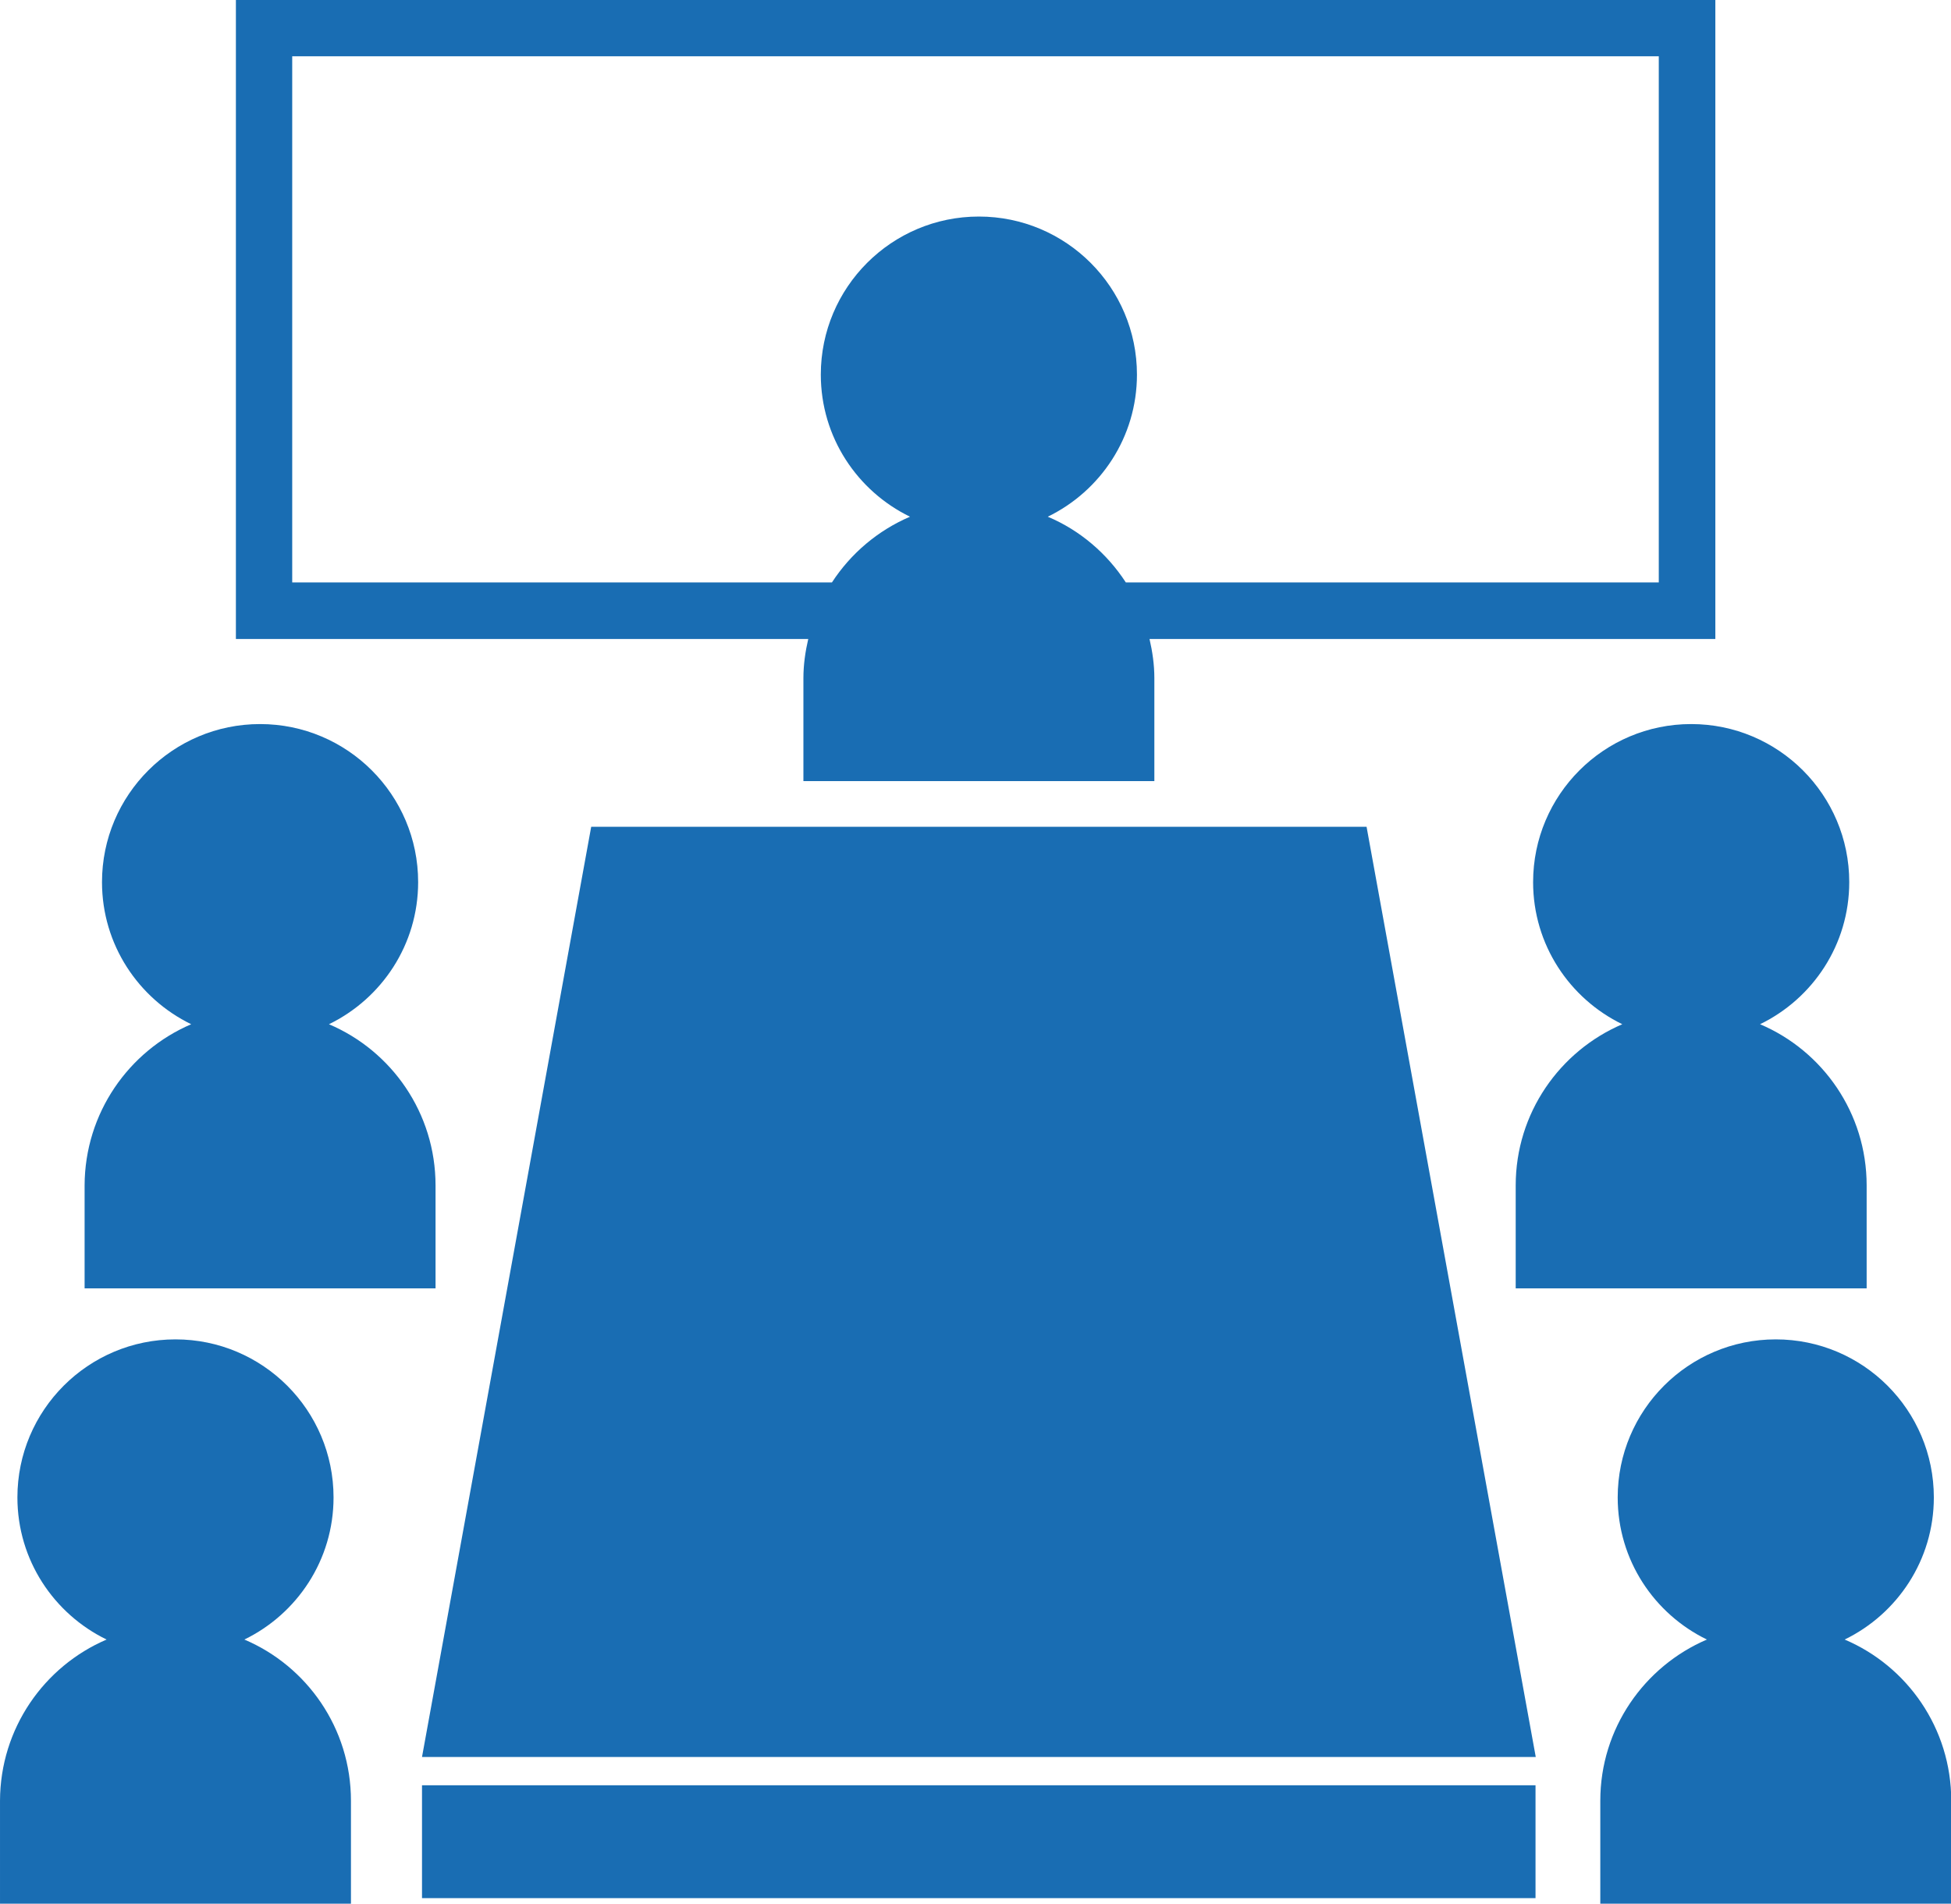
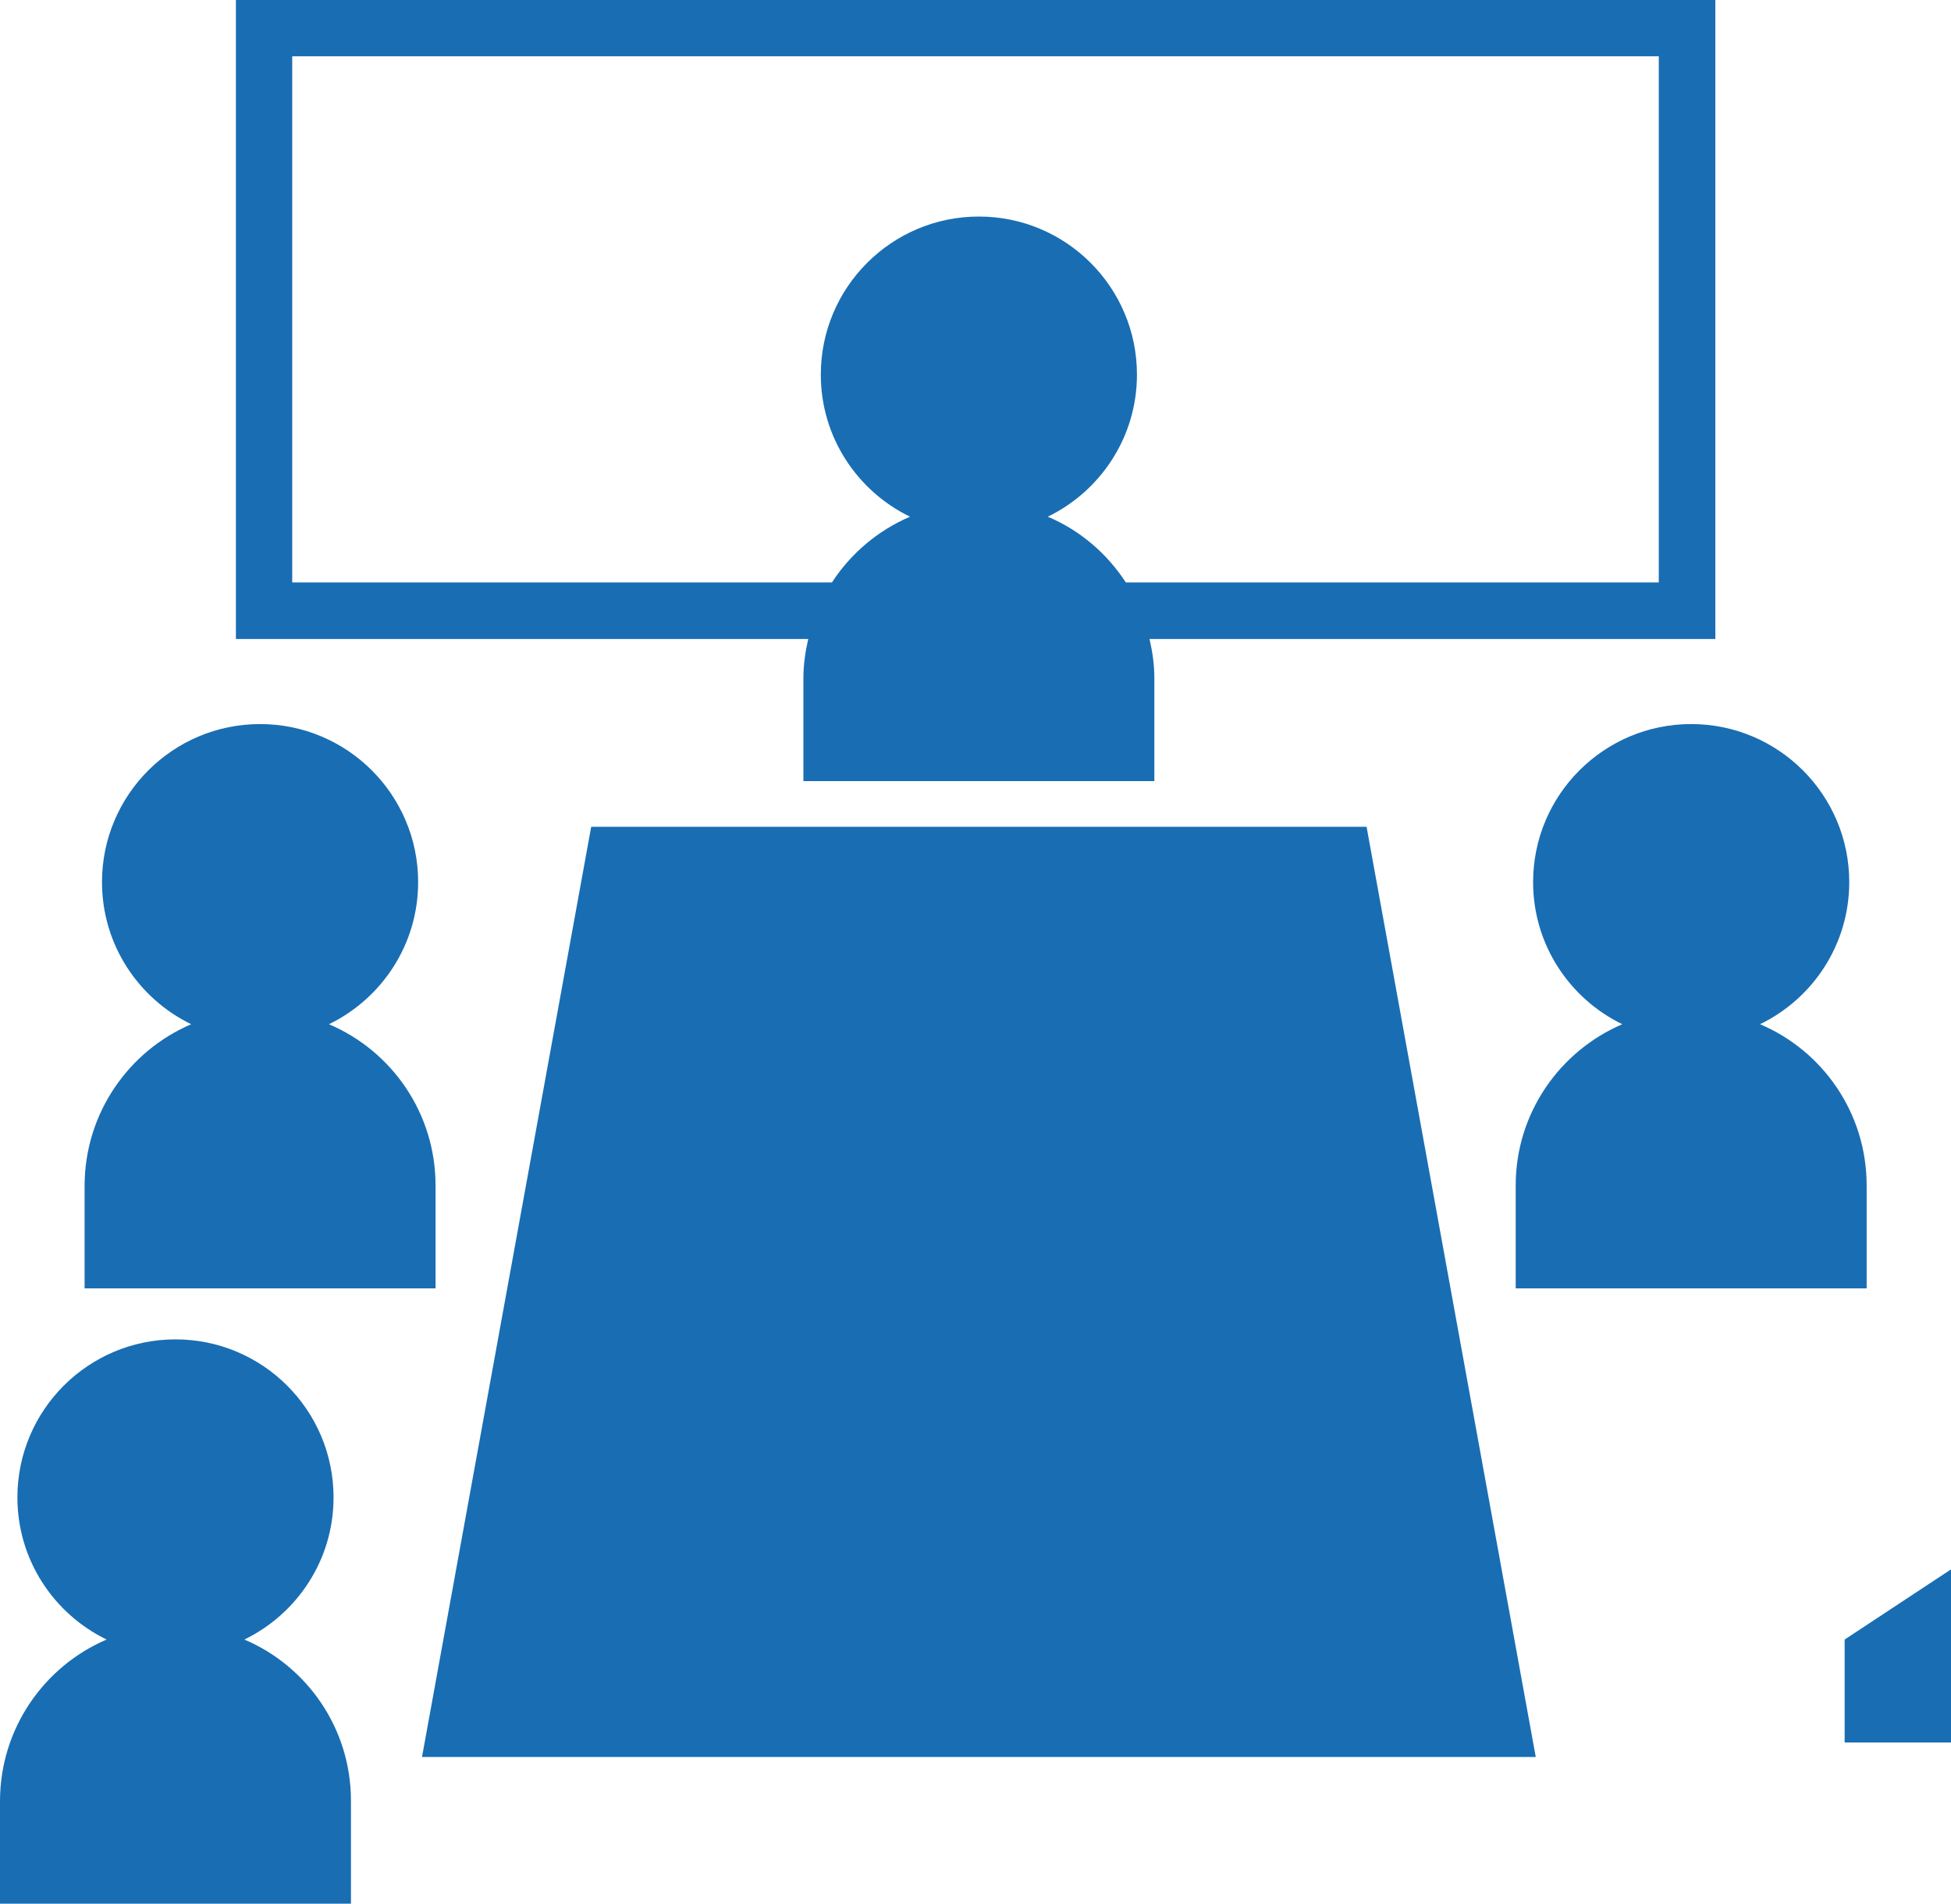
<svg xmlns="http://www.w3.org/2000/svg" id="_レイヤー_2" data-name="レイヤー 2" viewBox="0 0 80.72 78.78">
  <defs>
    <style>
      .cls-1 {
        fill: #196db3;
        stroke-width: 0px;
      }
    </style>
  </defs>
  <g id="_レイヤー_1-2" data-name="レイヤー 1">
    <g>
-       <path class="cls-1" d="m76.32,67.84c2.18-1.06,3.69-3.29,3.69-5.88,0-3.61-2.93-6.54-6.54-6.54-3.61,0-6.54,2.93-6.54,6.54,0,2.59,1.51,4.82,3.69,5.88-2.59,1.11-4.41,3.68-4.41,6.67v4.26h14.52v-4.26c0-3-1.82-5.57-4.41-6.67Z" />
+       <path class="cls-1" d="m76.32,67.84v4.26h14.52v-4.26c0-3-1.82-5.57-4.41-6.67Z" />
      <path class="cls-1" d="m18.02,49.05c0-3-1.82-5.57-4.41-6.67,2.18-1.06,3.69-3.29,3.69-5.88,0-3.61-2.93-6.54-6.54-6.54-3.61,0-6.54,2.93-6.54,6.54,0,2.59,1.51,4.82,3.69,5.88-2.59,1.11-4.4,3.68-4.41,6.67v4.26h14.52v-4.26Z" />
      <path class="cls-1" d="m63.43,36.5c0,2.59,1.51,4.82,3.69,5.88-2.59,1.11-4.41,3.68-4.41,6.67v4.26h14.52v-4.26c0-3-1.82-5.57-4.41-6.67,2.18-1.06,3.69-3.29,3.69-5.88,0-3.61-2.93-6.54-6.54-6.54-3.61,0-6.54,2.93-6.54,6.54Z" />
      <path class="cls-1" d="m33.24,28.06v4.26h14.52v-4.26c0-.56-.08-1.1-.2-1.62h23.41V0H9.76v26.44h23.68c-.12.52-.2,1.06-.2,1.62Zm-21.15-3.95V2.33h56.54v21.77h-22.05c-.78-1.2-1.9-2.16-3.23-2.72,2.18-1.06,3.69-3.29,3.69-5.88,0-3.61-2.93-6.54-6.54-6.54-3.61,0-6.54,2.93-6.54,6.54,0,2.59,1.51,4.82,3.69,5.88-1.33.57-2.45,1.52-3.23,2.72H12.09Z" />
      <polygon class="cls-1" points="24.46 34.21 17.46 72.7 63.54 72.7 56.54 34.21 24.46 34.21" />
-       <rect class="cls-1" x="17.46" y="73.87" width="46.07" height="4.67" />
      <path class="cls-1" d="m10.11,67.84c2.18-1.06,3.69-3.29,3.69-5.88,0-3.61-2.93-6.54-6.54-6.54-3.61,0-6.54,2.93-6.54,6.54,0,2.59,1.51,4.82,3.69,5.88-2.59,1.11-4.4,3.68-4.41,6.67v4.26h14.52v-4.26c0-3-1.82-5.57-4.41-6.67Z" />
    </g>
  </g>
</svg>